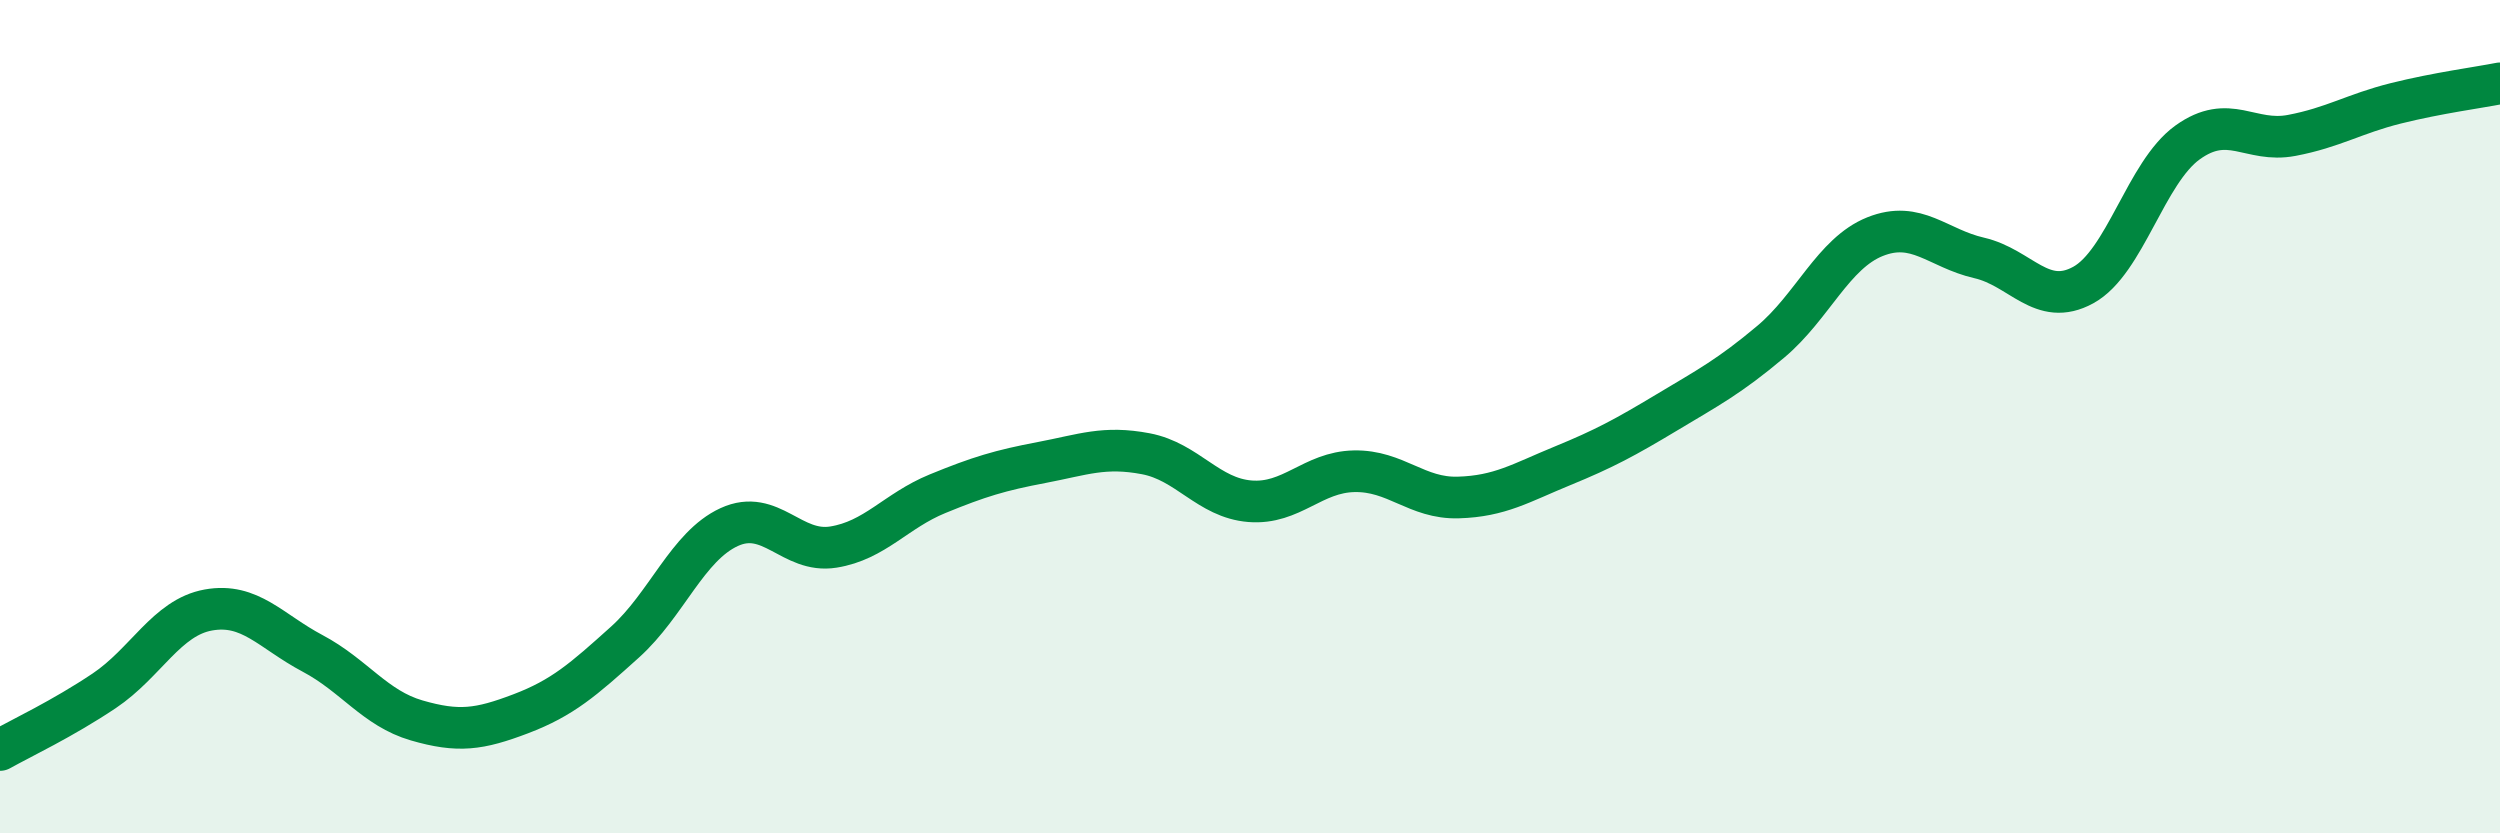
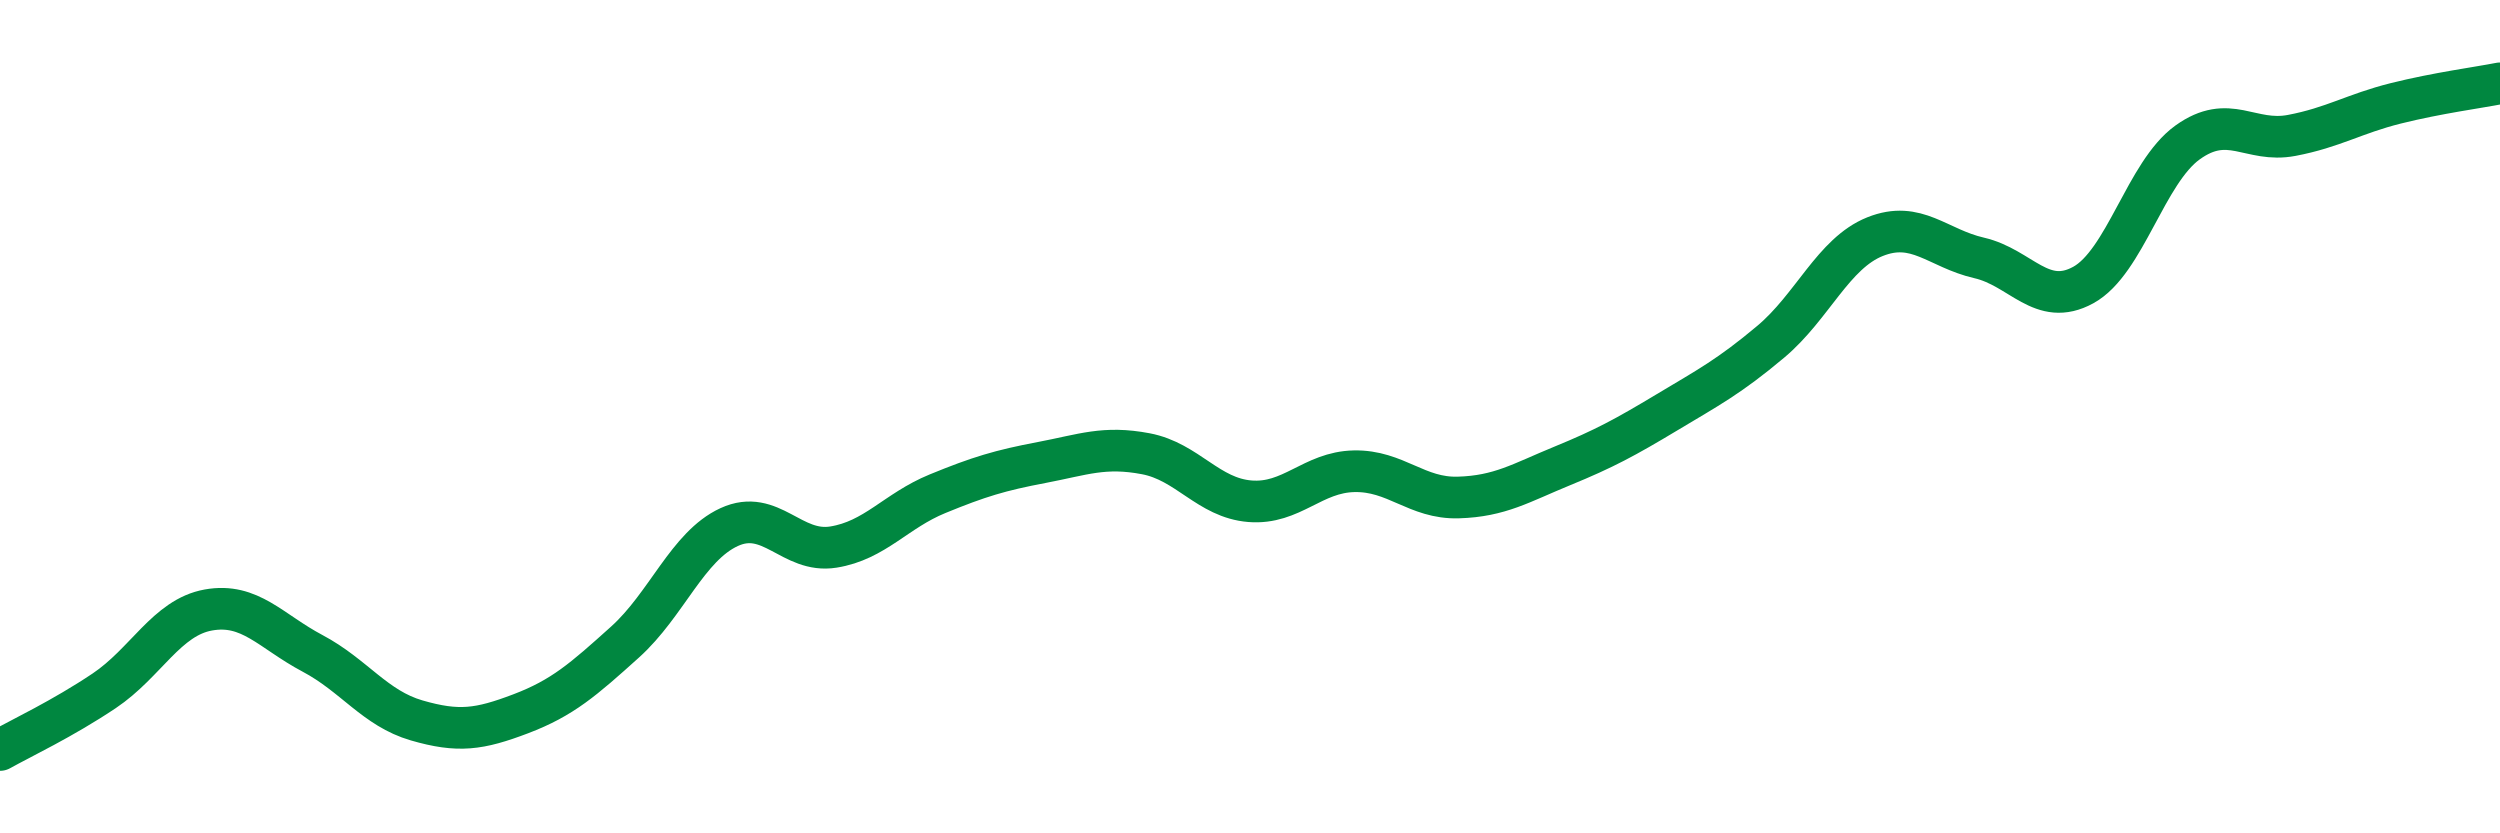
<svg xmlns="http://www.w3.org/2000/svg" width="60" height="20" viewBox="0 0 60 20">
-   <path d="M 0,18 C 0.5,17.72 1.5,17.25 2.5,16.58 C 3.5,15.91 4,14.82 5,14.64 C 6,14.46 6.5,15.15 7.5,15.68 C 8.5,16.21 9,17 10,17.29 C 11,17.58 11.5,17.51 12.5,17.13 C 13.5,16.75 14,16.31 15,15.41 C 16,14.51 16.5,13.11 17.5,12.65 C 18.5,12.19 19,13.29 20,13.13 C 21,12.97 21.5,12.26 22.5,11.85 C 23.5,11.44 24,11.29 25,11.1 C 26,10.91 26.5,10.7 27.5,10.89 C 28.5,11.08 29,11.95 30,12.03 C 31,12.11 31.5,11.33 32.5,11.31 C 33.5,11.29 34,11.97 35,11.94 C 36,11.91 36.5,11.59 37.5,11.18 C 38.5,10.77 39,10.5 40,9.9 C 41,9.3 41.5,9.04 42.5,8.2 C 43.5,7.36 44,6.08 45,5.68 C 46,5.28 46.5,5.96 47.5,6.19 C 48.5,6.42 49,7.39 50,6.84 C 51,6.29 51.5,4.14 52.5,3.42 C 53.5,2.7 54,3.44 55,3.25 C 56,3.06 56.5,2.73 57.5,2.48 C 58.5,2.23 59.5,2.1 60,2L60 20L0 20Z" fill="#008740" opacity="0.1" stroke-linecap="round" stroke-linejoin="round" />
  <path d="M 0,18 C 0.5,17.72 1.5,17.25 2.5,16.58 C 3.5,15.91 4,14.82 5,14.64 C 6,14.46 6.5,15.15 7.5,15.68 C 8.5,16.21 9,17 10,17.29 C 11,17.58 11.5,17.51 12.5,17.13 C 13.5,16.75 14,16.31 15,15.41 C 16,14.51 16.5,13.11 17.5,12.65 C 18.5,12.19 19,13.29 20,13.13 C 21,12.97 21.5,12.26 22.5,11.85 C 23.5,11.44 24,11.29 25,11.1 C 26,10.91 26.5,10.7 27.5,10.89 C 28.5,11.08 29,11.95 30,12.03 C 31,12.11 31.5,11.33 32.5,11.31 C 33.5,11.29 34,11.97 35,11.94 C 36,11.91 36.5,11.59 37.5,11.18 C 38.5,10.77 39,10.5 40,9.9 C 41,9.3 41.5,9.04 42.5,8.2 C 43.5,7.36 44,6.08 45,5.68 C 46,5.28 46.5,5.96 47.5,6.19 C 48.5,6.42 49,7.39 50,6.84 C 51,6.29 51.5,4.14 52.5,3.42 C 53.5,2.7 54,3.44 55,3.25 C 56,3.06 56.5,2.73 57.5,2.48 C 58.5,2.23 59.5,2.1 60,2" stroke="#008740" stroke-width="1" fill="none" stroke-linecap="round" stroke-linejoin="round" />
</svg>